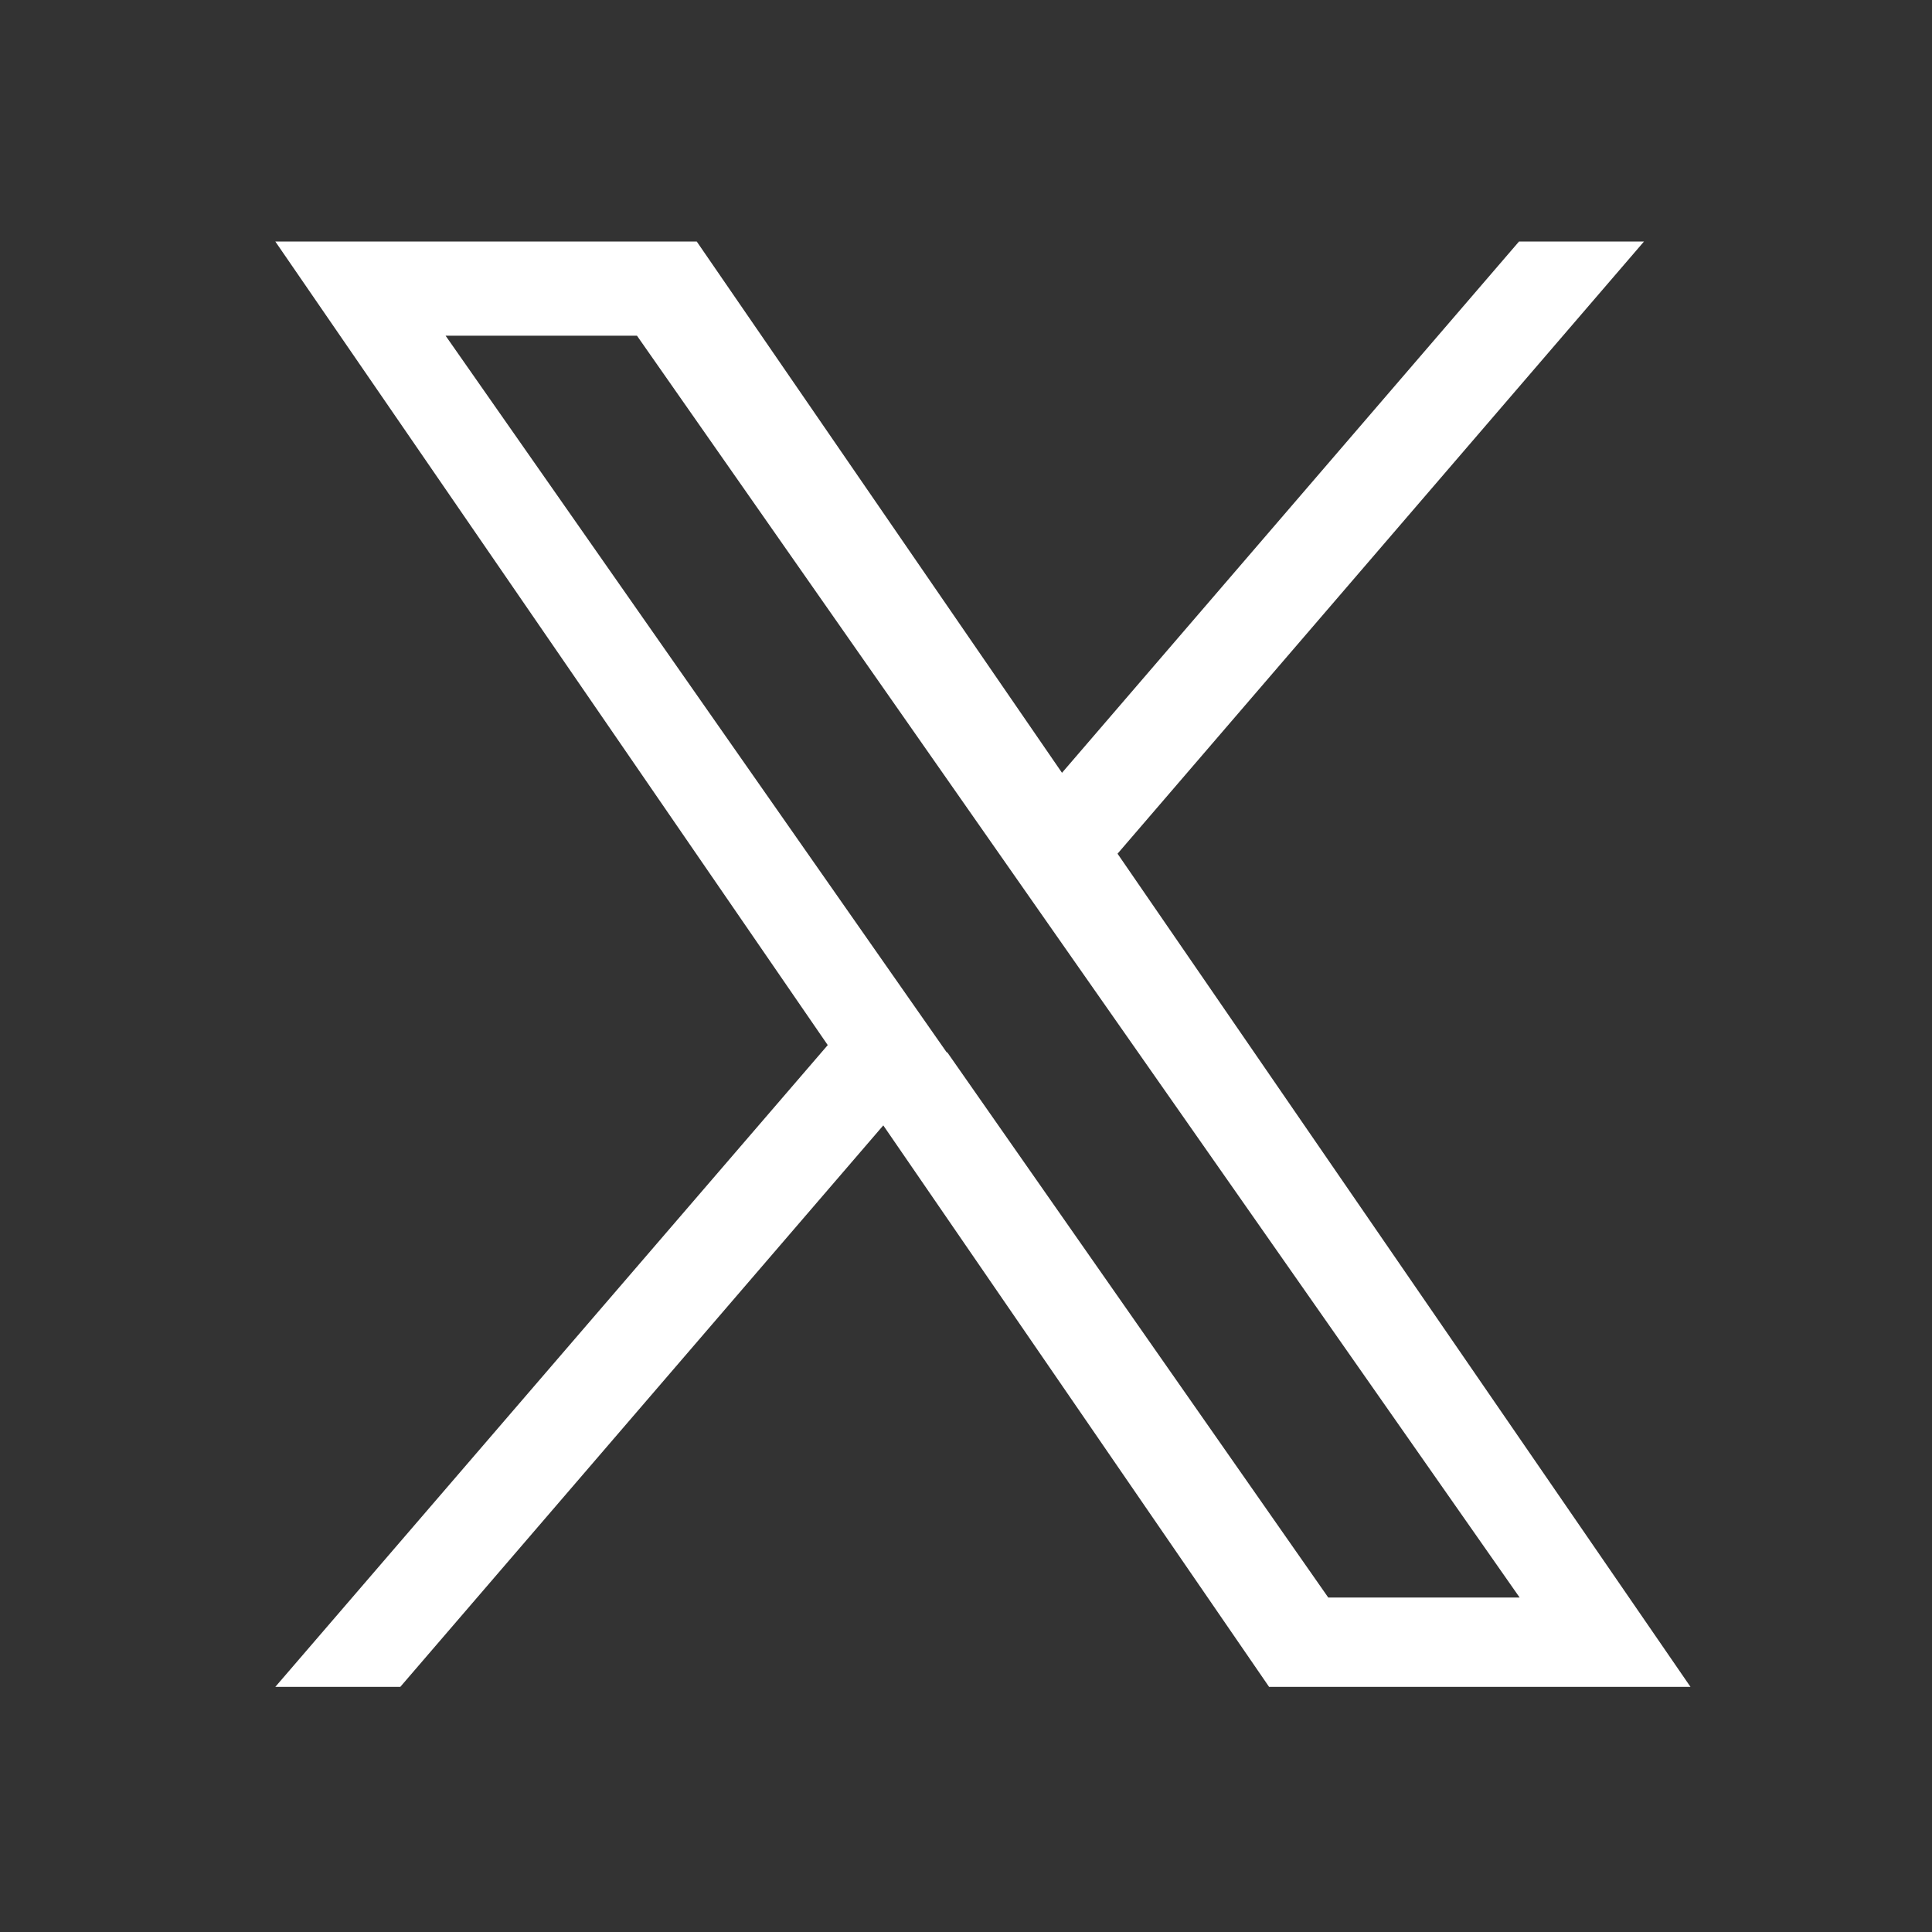
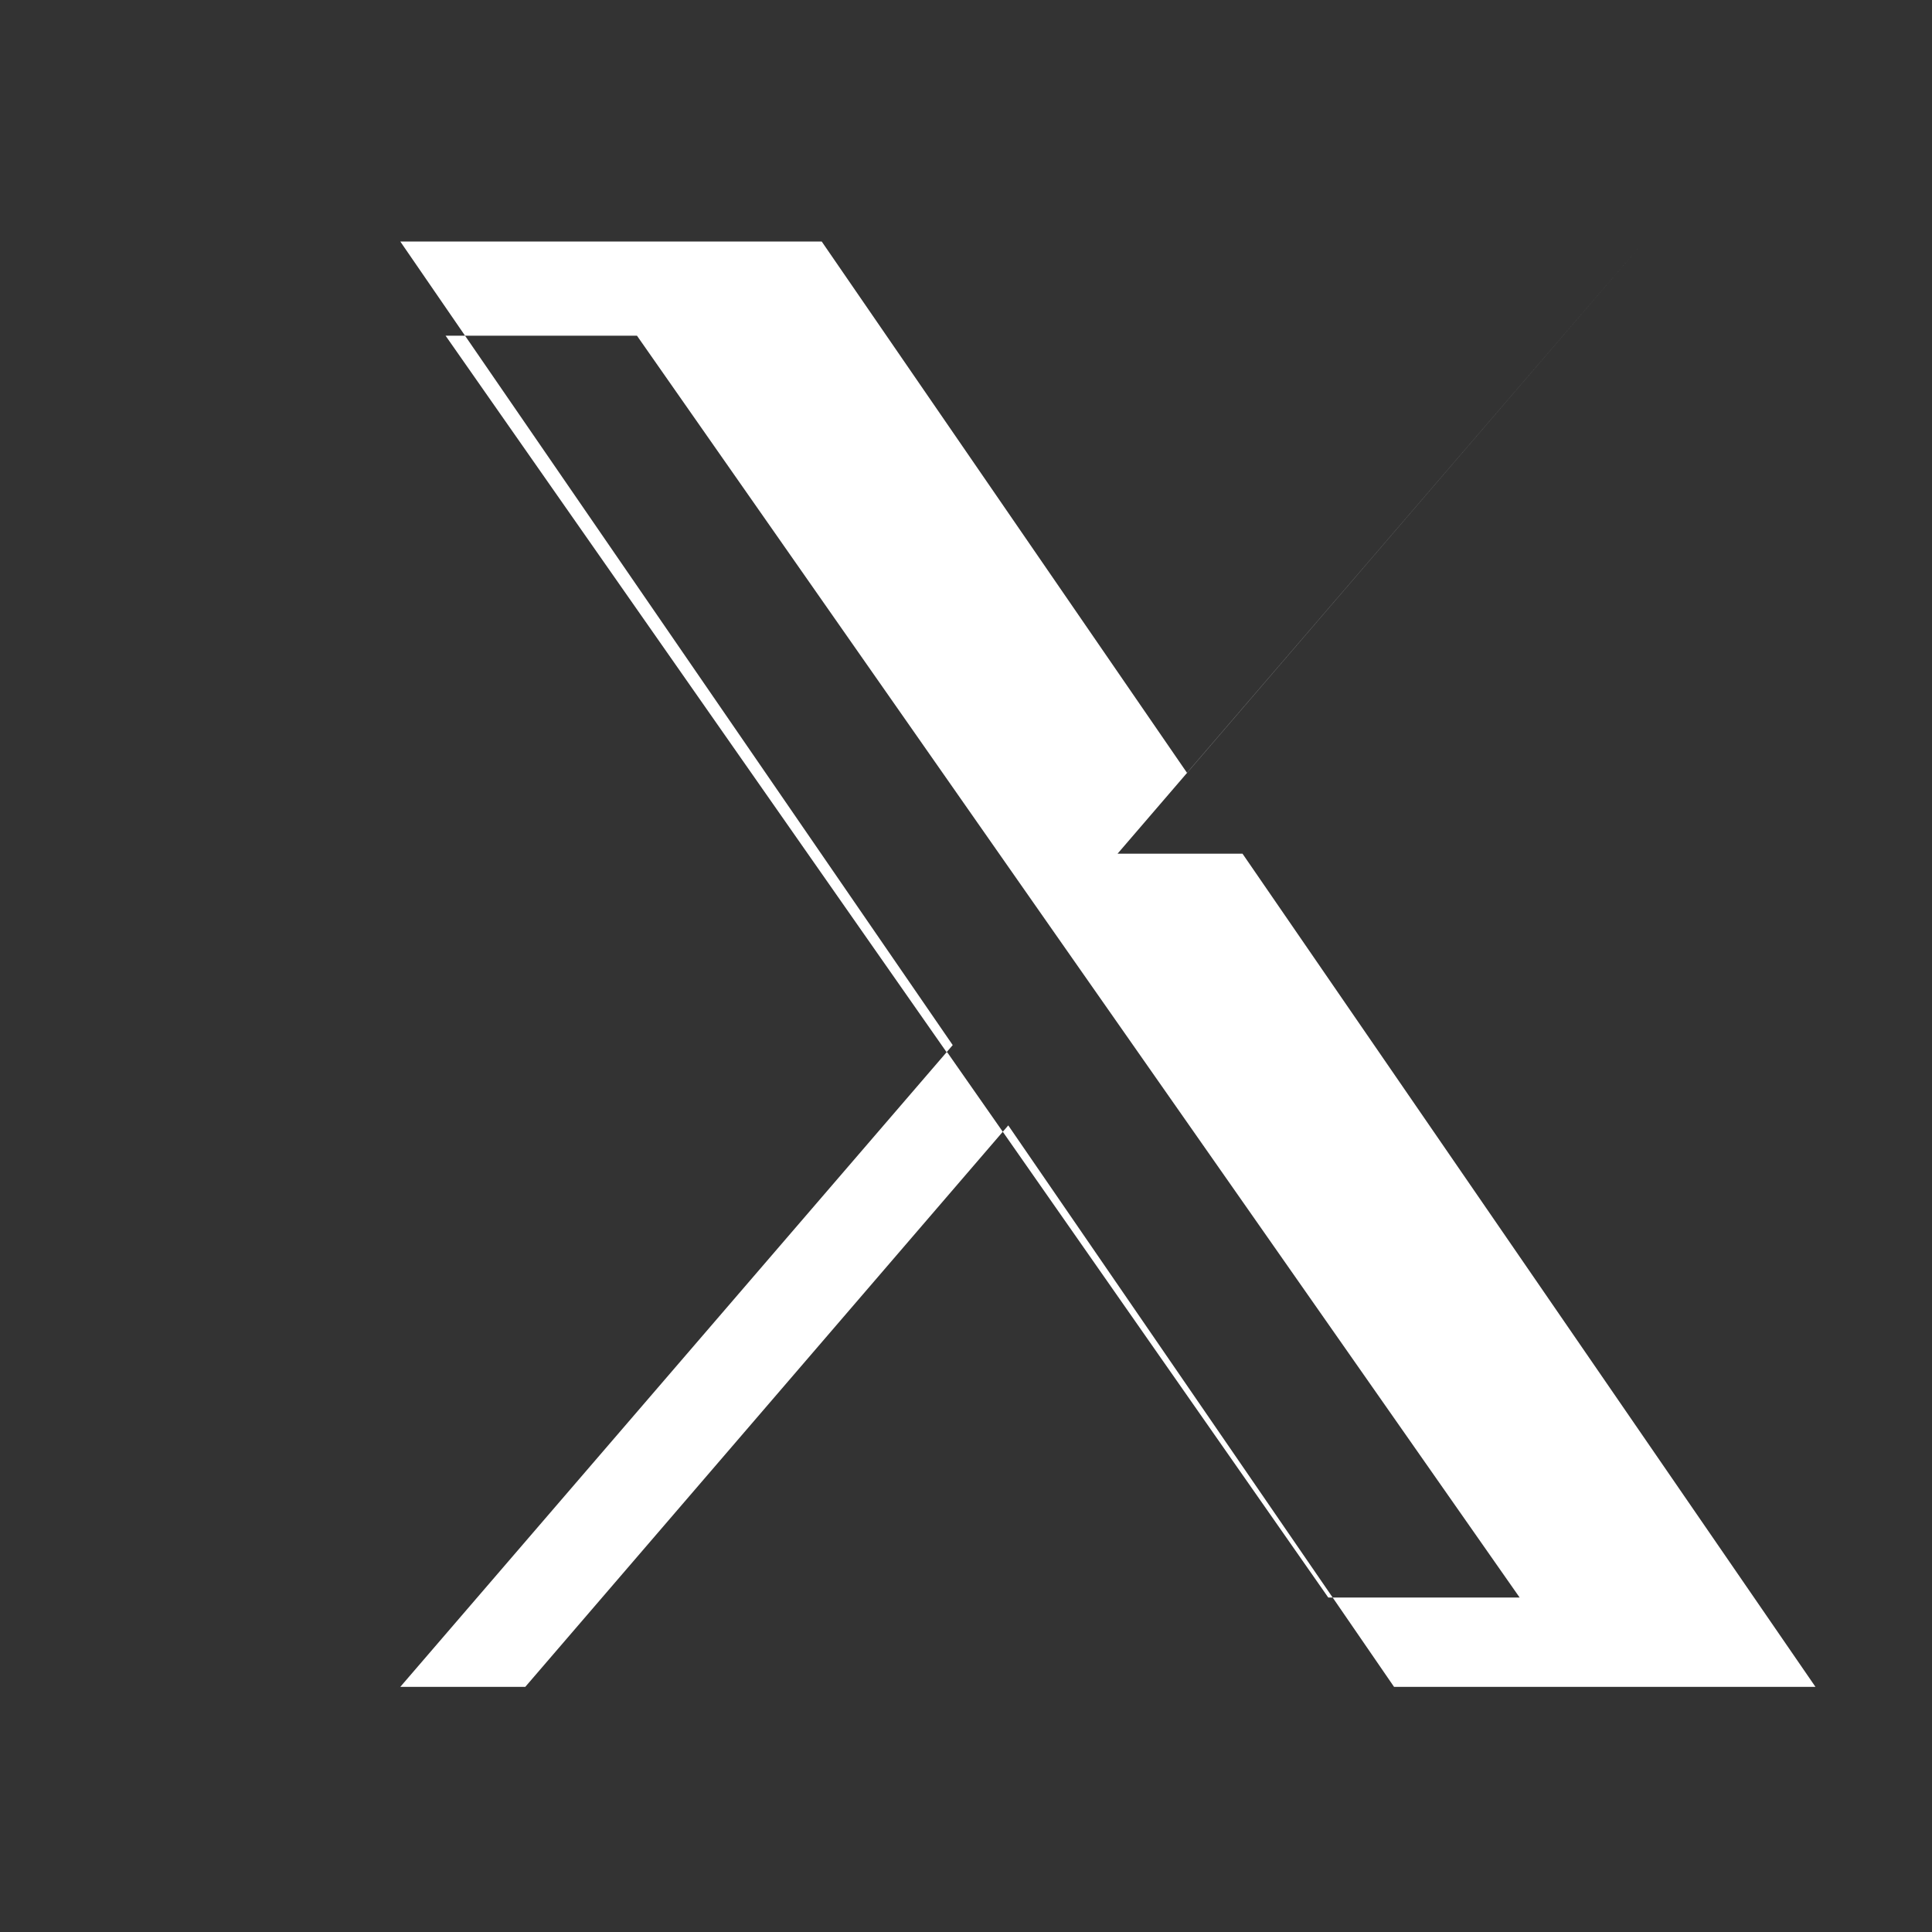
<svg xmlns="http://www.w3.org/2000/svg" id="social-logos" viewBox="0 0 32 32">
  <rect x="0" y="0" width="32" height="32" fill="#333333" stroke="none" />
-   <path id="x" d="m18.51,14.14l8.72-10.14h-2.07l-7.57,8.8-6.05-8.8h-6.98l9.15,13.31-9.15,10.63h2.07l8-9.3,6.39,9.3h6.98l-9.49-13.8h0Zm-2.83,3.29l-.93-1.33L7.38,5.56h3.17l5.95,8.51.93,1.33,7.74,11.06h-3.17l-6.31-9.03h0Z" fill="#FFFFFF" stroke-width="0" />
+   <path id="x" d="m18.51,14.14l8.72-10.14l-7.57,8.8-6.05-8.8h-6.98l9.15,13.31-9.15,10.63h2.07l8-9.3,6.39,9.3h6.98l-9.49-13.8h0Zm-2.83,3.29l-.93-1.33L7.38,5.56h3.17l5.95,8.51.93,1.33,7.74,11.06h-3.17l-6.31-9.03h0Z" fill="#FFFFFF" stroke-width="0" />
</svg>